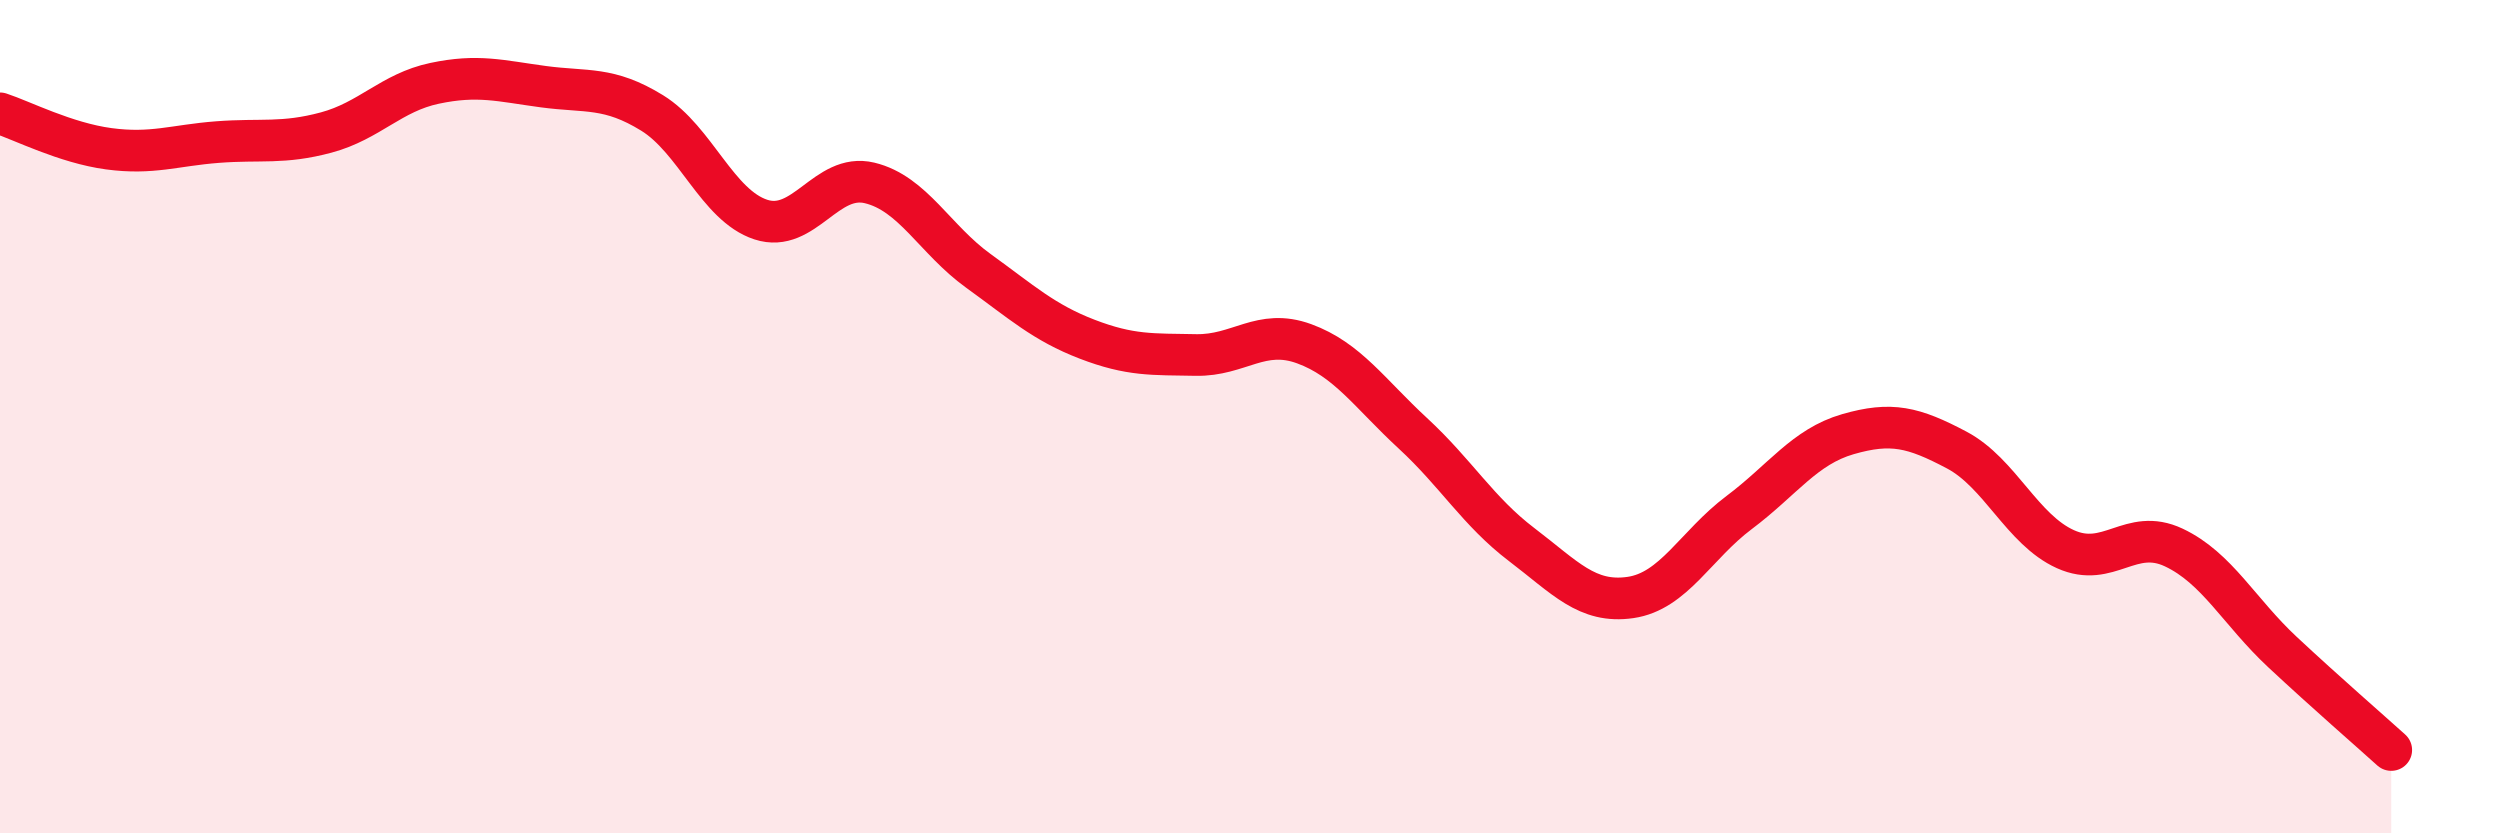
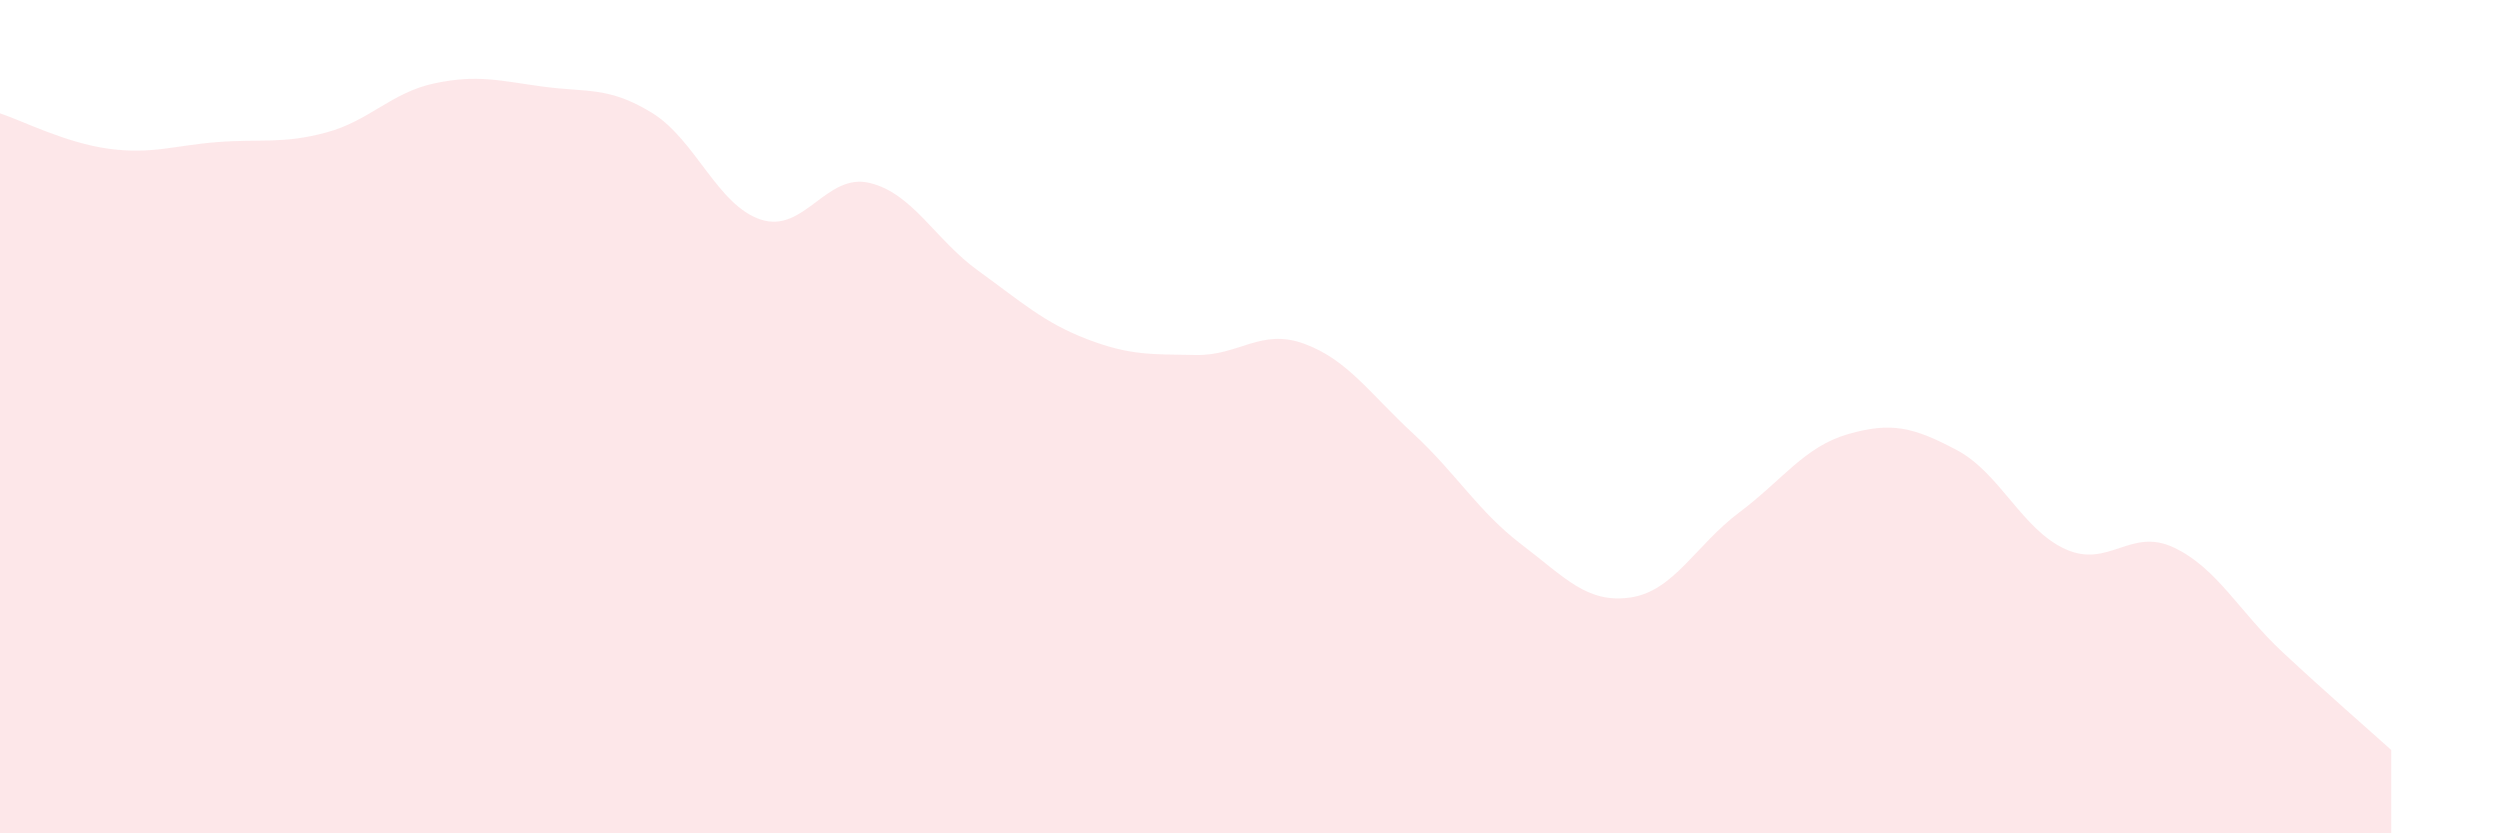
<svg xmlns="http://www.w3.org/2000/svg" width="60" height="20" viewBox="0 0 60 20">
  <path d="M 0,2.72 C 0.52,2.89 1.57,3.43 2.61,3.57 C 3.65,3.71 4.18,3.49 5.22,3.41 C 6.26,3.33 6.79,3.46 7.83,3.18 C 8.87,2.9 9.39,2.22 10.43,2 C 11.47,1.78 12,1.94 13.04,2.08 C 14.08,2.22 14.61,2.07 15.65,2.71 C 16.69,3.35 17.22,4.93 18.26,5.27 C 19.3,5.61 19.83,4.14 20.87,4.39 C 21.91,4.64 22.44,5.75 23.48,6.5 C 24.52,7.25 25.05,7.74 26.09,8.14 C 27.13,8.54 27.66,8.5 28.7,8.52 C 29.74,8.54 30.26,7.87 31.3,8.25 C 32.34,8.63 32.87,9.44 33.91,10.4 C 34.95,11.36 35.48,12.28 36.52,13.07 C 37.56,13.86 38.09,14.49 39.13,14.34 C 40.17,14.19 40.7,13.08 41.74,12.3 C 42.78,11.52 43.31,10.72 44.35,10.42 C 45.39,10.12 45.92,10.25 46.96,10.8 C 48,11.35 48.53,12.71 49.57,13.18 C 50.61,13.65 51.13,12.65 52.17,13.14 C 53.21,13.63 53.74,14.68 54.78,15.65 C 55.82,16.62 56.87,17.53 57.39,18L57.39 20L0 20Z" fill="#EB0A25" opacity="0.1" stroke-linecap="round" stroke-linejoin="round" />
-   <path d="M 0,2.72 C 0.52,2.89 1.57,3.43 2.61,3.57 C 3.65,3.71 4.18,3.49 5.22,3.41 C 6.26,3.33 6.79,3.46 7.83,3.18 C 8.87,2.9 9.39,2.22 10.43,2 C 11.47,1.78 12,1.94 13.04,2.08 C 14.08,2.22 14.61,2.07 15.65,2.71 C 16.69,3.35 17.22,4.93 18.26,5.27 C 19.3,5.61 19.83,4.14 20.87,4.39 C 21.91,4.64 22.44,5.75 23.48,6.5 C 24.52,7.25 25.05,7.74 26.09,8.14 C 27.13,8.54 27.66,8.5 28.7,8.52 C 29.74,8.54 30.26,7.87 31.3,8.25 C 32.34,8.63 32.87,9.44 33.91,10.4 C 34.95,11.36 35.48,12.28 36.52,13.07 C 37.56,13.86 38.09,14.49 39.13,14.34 C 40.17,14.19 40.7,13.08 41.74,12.3 C 42.78,11.52 43.31,10.72 44.35,10.42 C 45.39,10.12 45.92,10.25 46.96,10.8 C 48,11.35 48.53,12.71 49.57,13.18 C 50.61,13.65 51.13,12.65 52.17,13.14 C 53.21,13.63 53.74,14.68 54.78,15.65 C 55.82,16.62 56.87,17.53 57.39,18" stroke="#EB0A25" stroke-width="1" fill="none" stroke-linecap="round" stroke-linejoin="round" />
</svg>